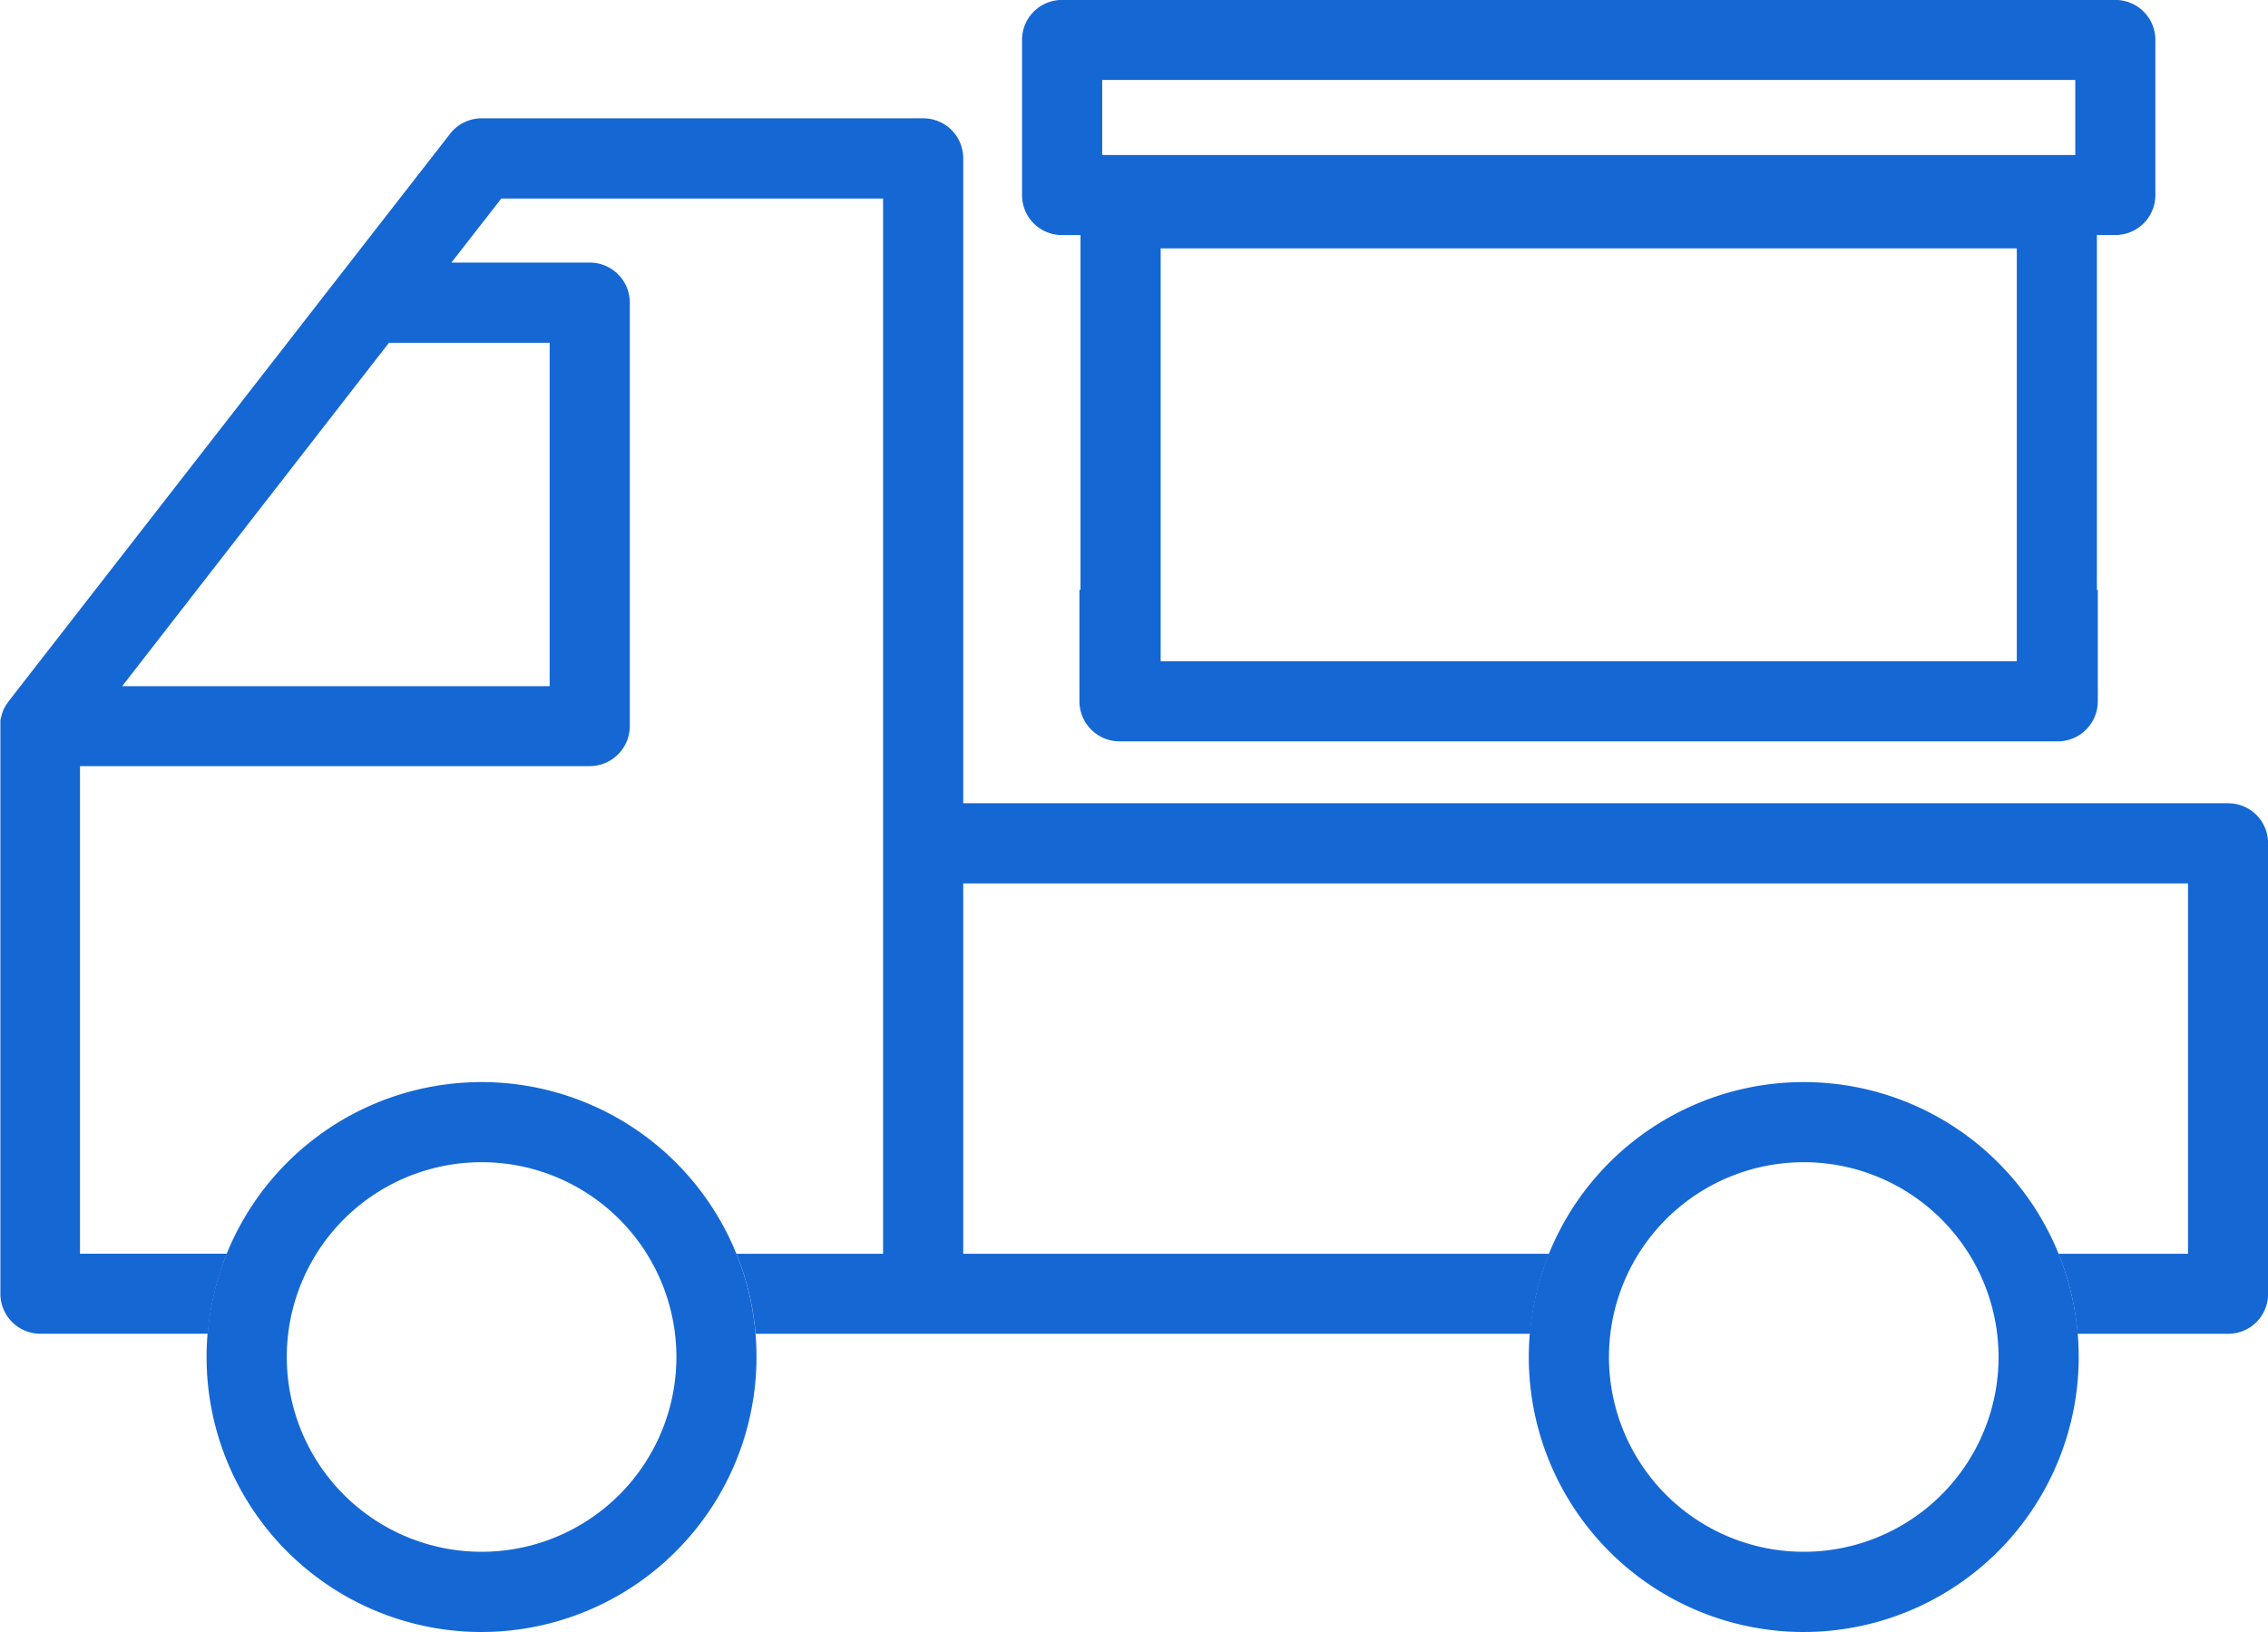
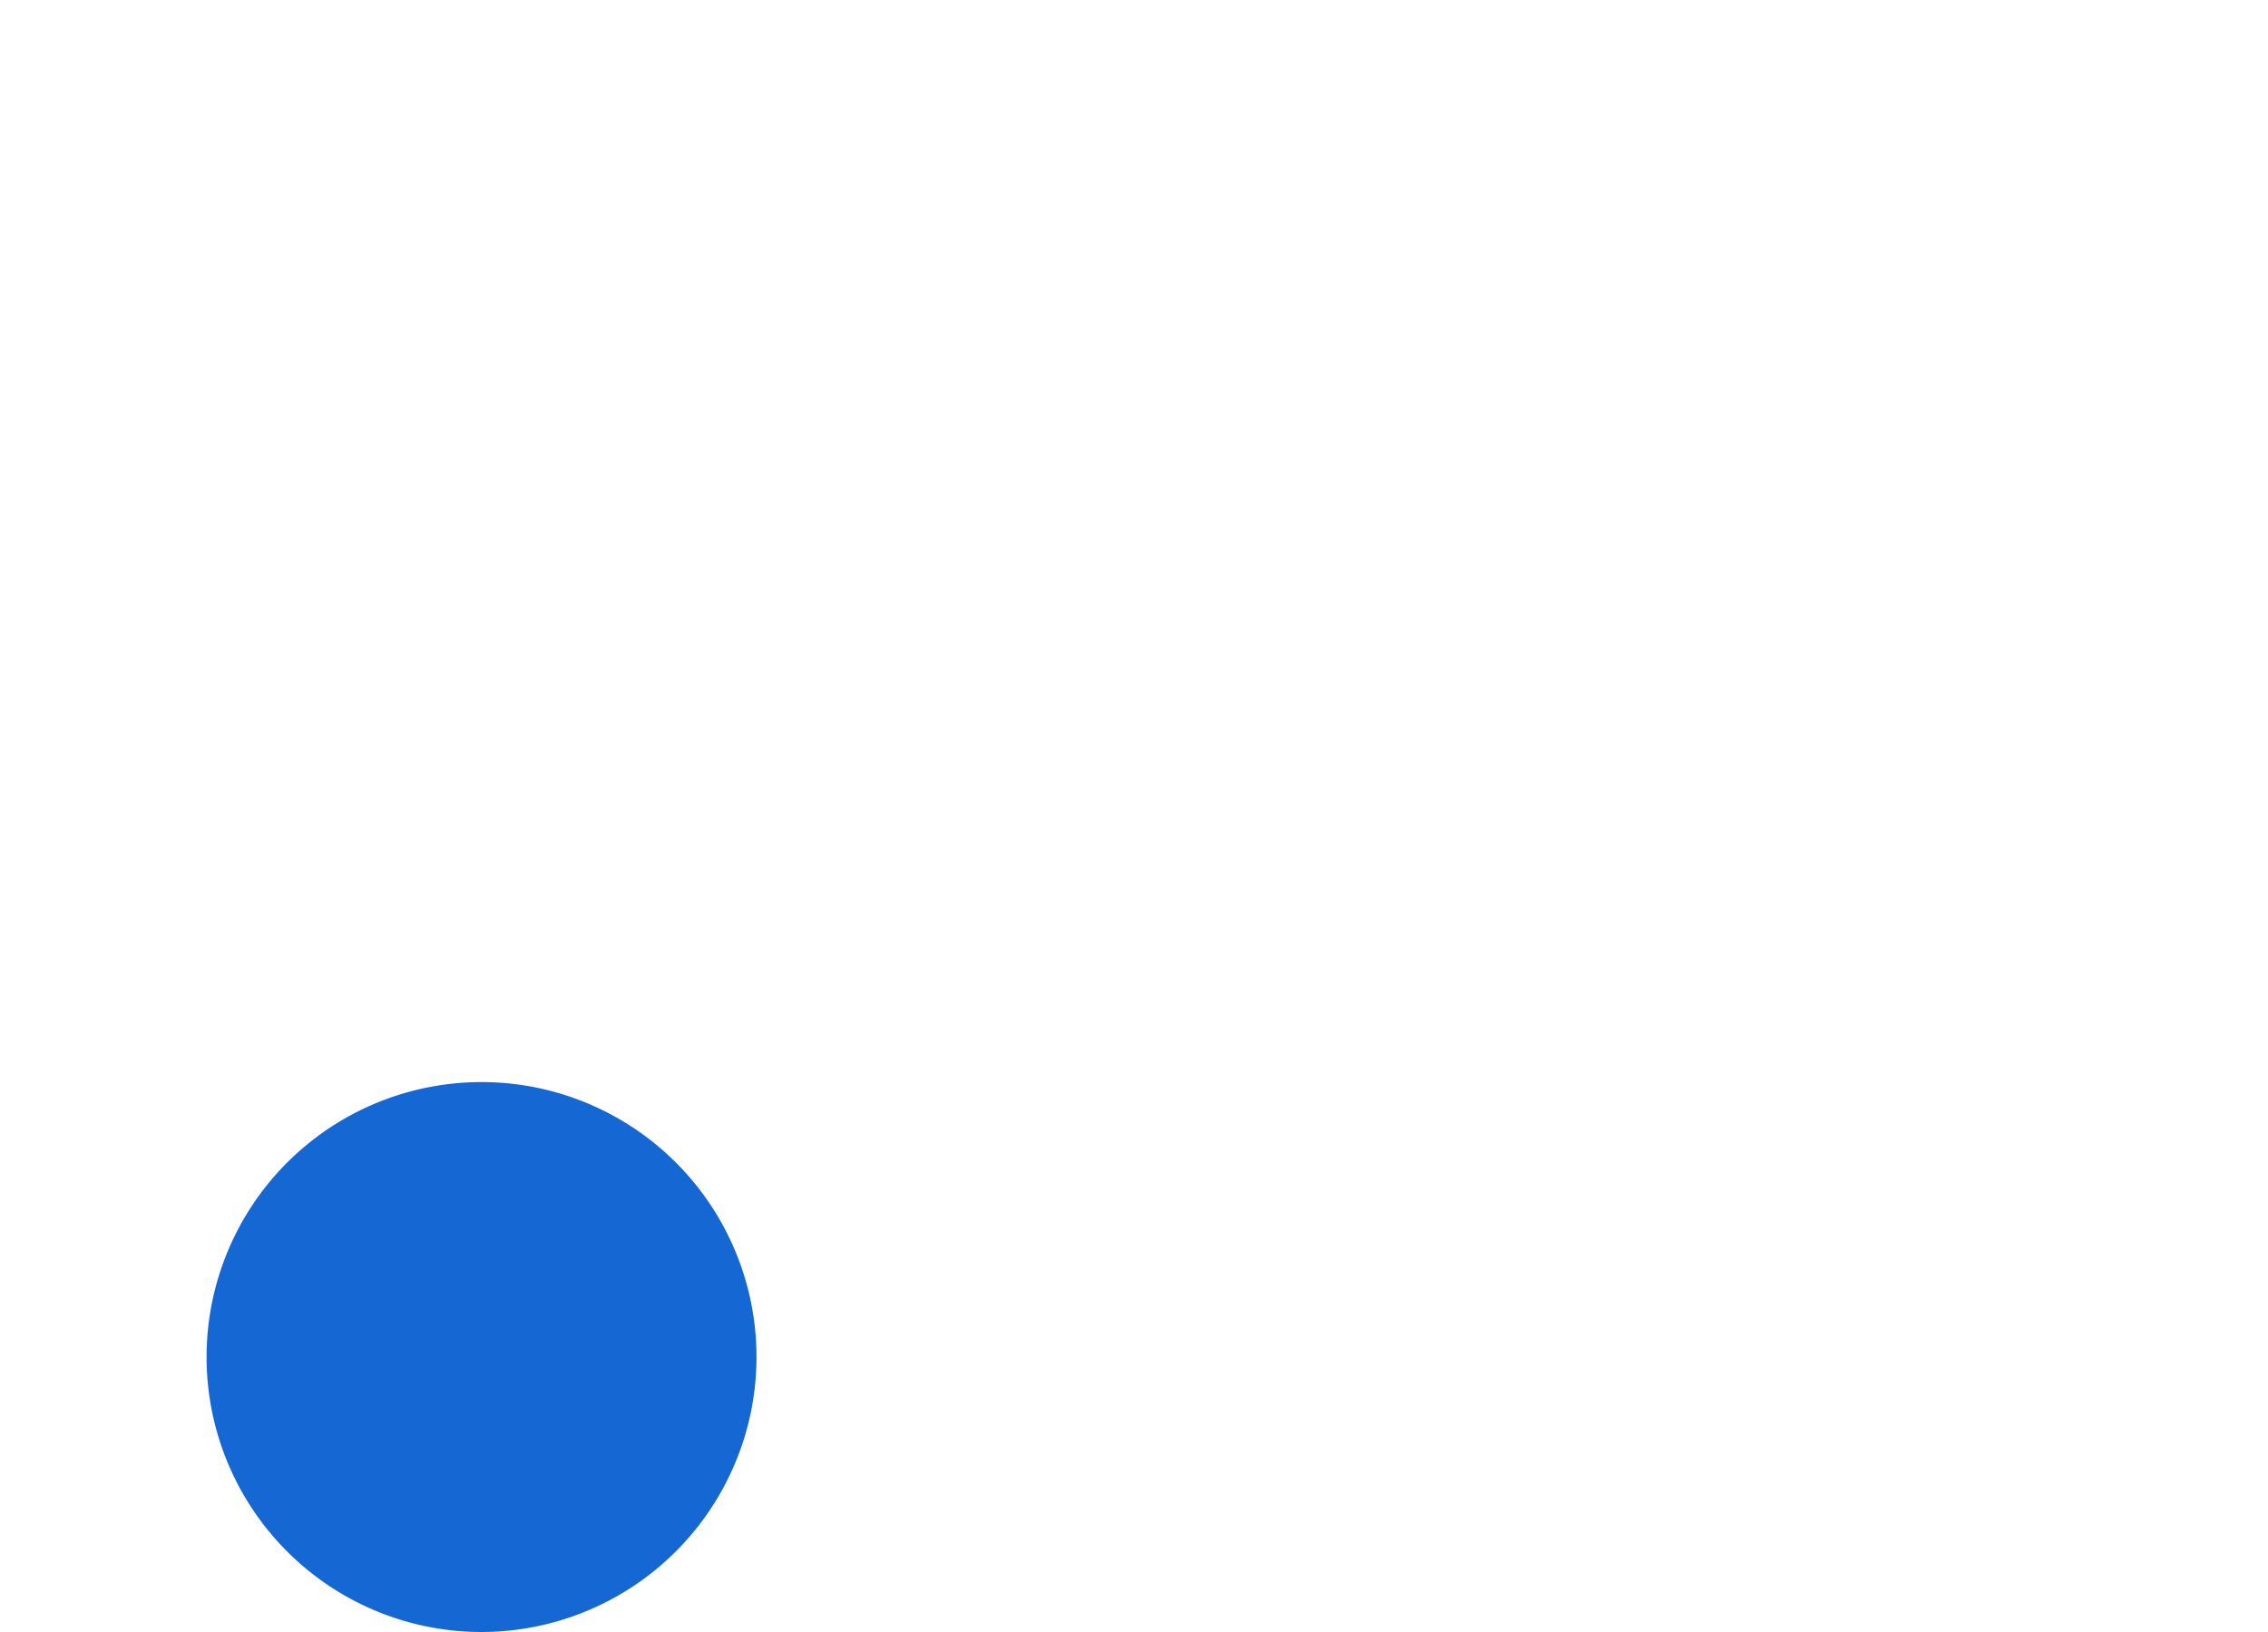
<svg xmlns="http://www.w3.org/2000/svg" width="40.656" height="29.253" viewBox="0 0 40.656 29.253">
  <defs>
    <clipPath id="clip-path">
      <rect id="Rectangle_3367" data-name="Rectangle 3367" width="40.656" height="29.253" fill="#1567d4" />
    </clipPath>
  </defs>
  <g id="Group_9331" data-name="Group 9331" transform="translate(0 0)">
    <g id="Group_9314" data-name="Group 9314" transform="translate(0 0)" clip-path="url(#clip-path)">
-       <path id="Path_3903" data-name="Path 3903" d="M6.107,16.041a4.929,4.929,0,1,1,4.929-4.933,4.934,4.934,0,0,1-4.929,4.933m0-8.422A3.492,3.492,0,1,0,9.6,11.108,3.492,3.492,0,0,0,6.107,7.619" transform="translate(2.525 13.215)" fill="#1567d4" />
-       <path id="Path_3904" data-name="Path 3904" d="M13.661,16.041a4.929,4.929,0,1,1,4.929-4.933,4.934,4.934,0,0,1-4.929,4.933m0-8.422a3.492,3.492,0,1,0,3.492,3.489,3.494,3.494,0,0,0-3.492-3.489" transform="translate(18.673 13.215)" fill="#1567d4" />
-       <path id="Path_3905" data-name="Path 3905" d="M39.941,12.954H17.267V1.395a.716.716,0,0,0-.719-.719H8.632a.715.715,0,0,0-.565.279L6.056,3.538.151,11.131l-.009.016a.653.653,0,0,0-.088.151l-.009.025a1.271,1.271,0,0,0-.038.147l0,.056,0,.044V21.749a.716.716,0,0,0,.719.715H3.725a4.991,4.991,0,0,1,.342-1.434H1.434V12.289h9.137a.72.72,0,0,0,.719-.719V3.977a.718.718,0,0,0-.719-.715H8.092l.894-1.148H15.83V21.031H13.2a4.893,4.893,0,0,1,.345,1.434H27.43a4.7,4.7,0,0,1,.342-1.434H17.267v-6.64H39.222v6.64H36.9a4.793,4.793,0,0,1,.342,1.434h2.7a.713.713,0,0,0,.715-.715v-8.08a.713.713,0,0,0-.715-.715M9.853,4.7v6.156H2.19L6.972,4.7Z" transform="translate(0 1.445)" fill="#1567d4" />
-       <path id="Path_3906" data-name="Path 3906" d="M25.437,0H6.554a.715.715,0,0,0-.715.715V3.5a.715.715,0,0,0,.715.715h.333v6.363l-.019-.006v2a.72.72,0,0,0,.719.719H24.408a.718.718,0,0,0,.715-.719v-2l-.016.006V4.214h.329a.716.716,0,0,0,.719-.715V.715A.716.716,0,0,0,25.437,0M7.276,1.434H24.719V2.78H7.276ZM8.324,11.854v-7.4H23.671v7.4Z" transform="translate(12.482 -0.001)" fill="#1567d4" />
+       <path id="Path_3903" data-name="Path 3903" d="M6.107,16.041a4.929,4.929,0,1,1,4.929-4.933,4.934,4.934,0,0,1-4.929,4.933m0-8.422" transform="translate(2.525 13.215)" fill="#1567d4" />
    </g>
  </g>
</svg>